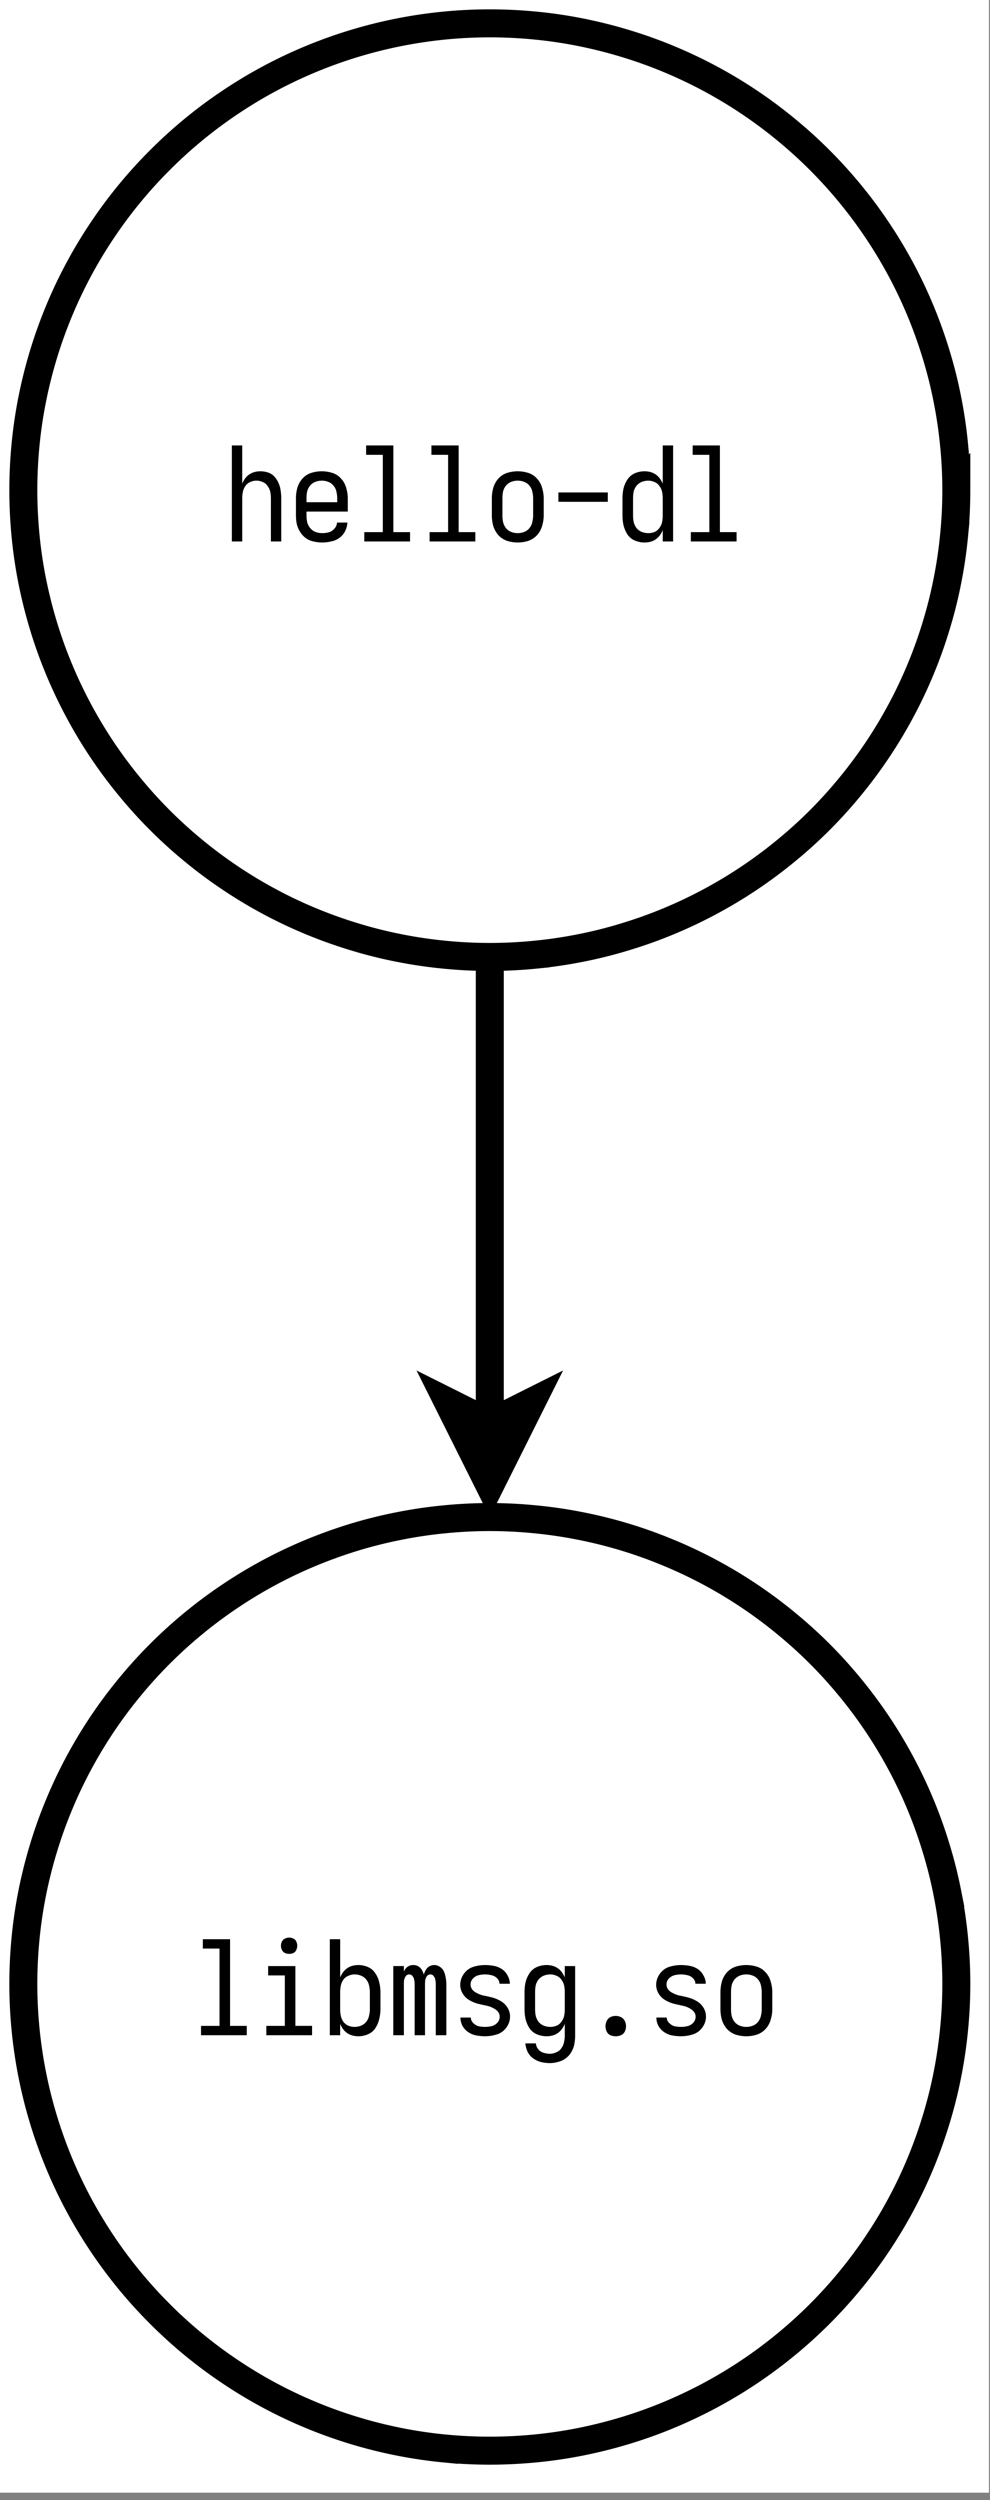
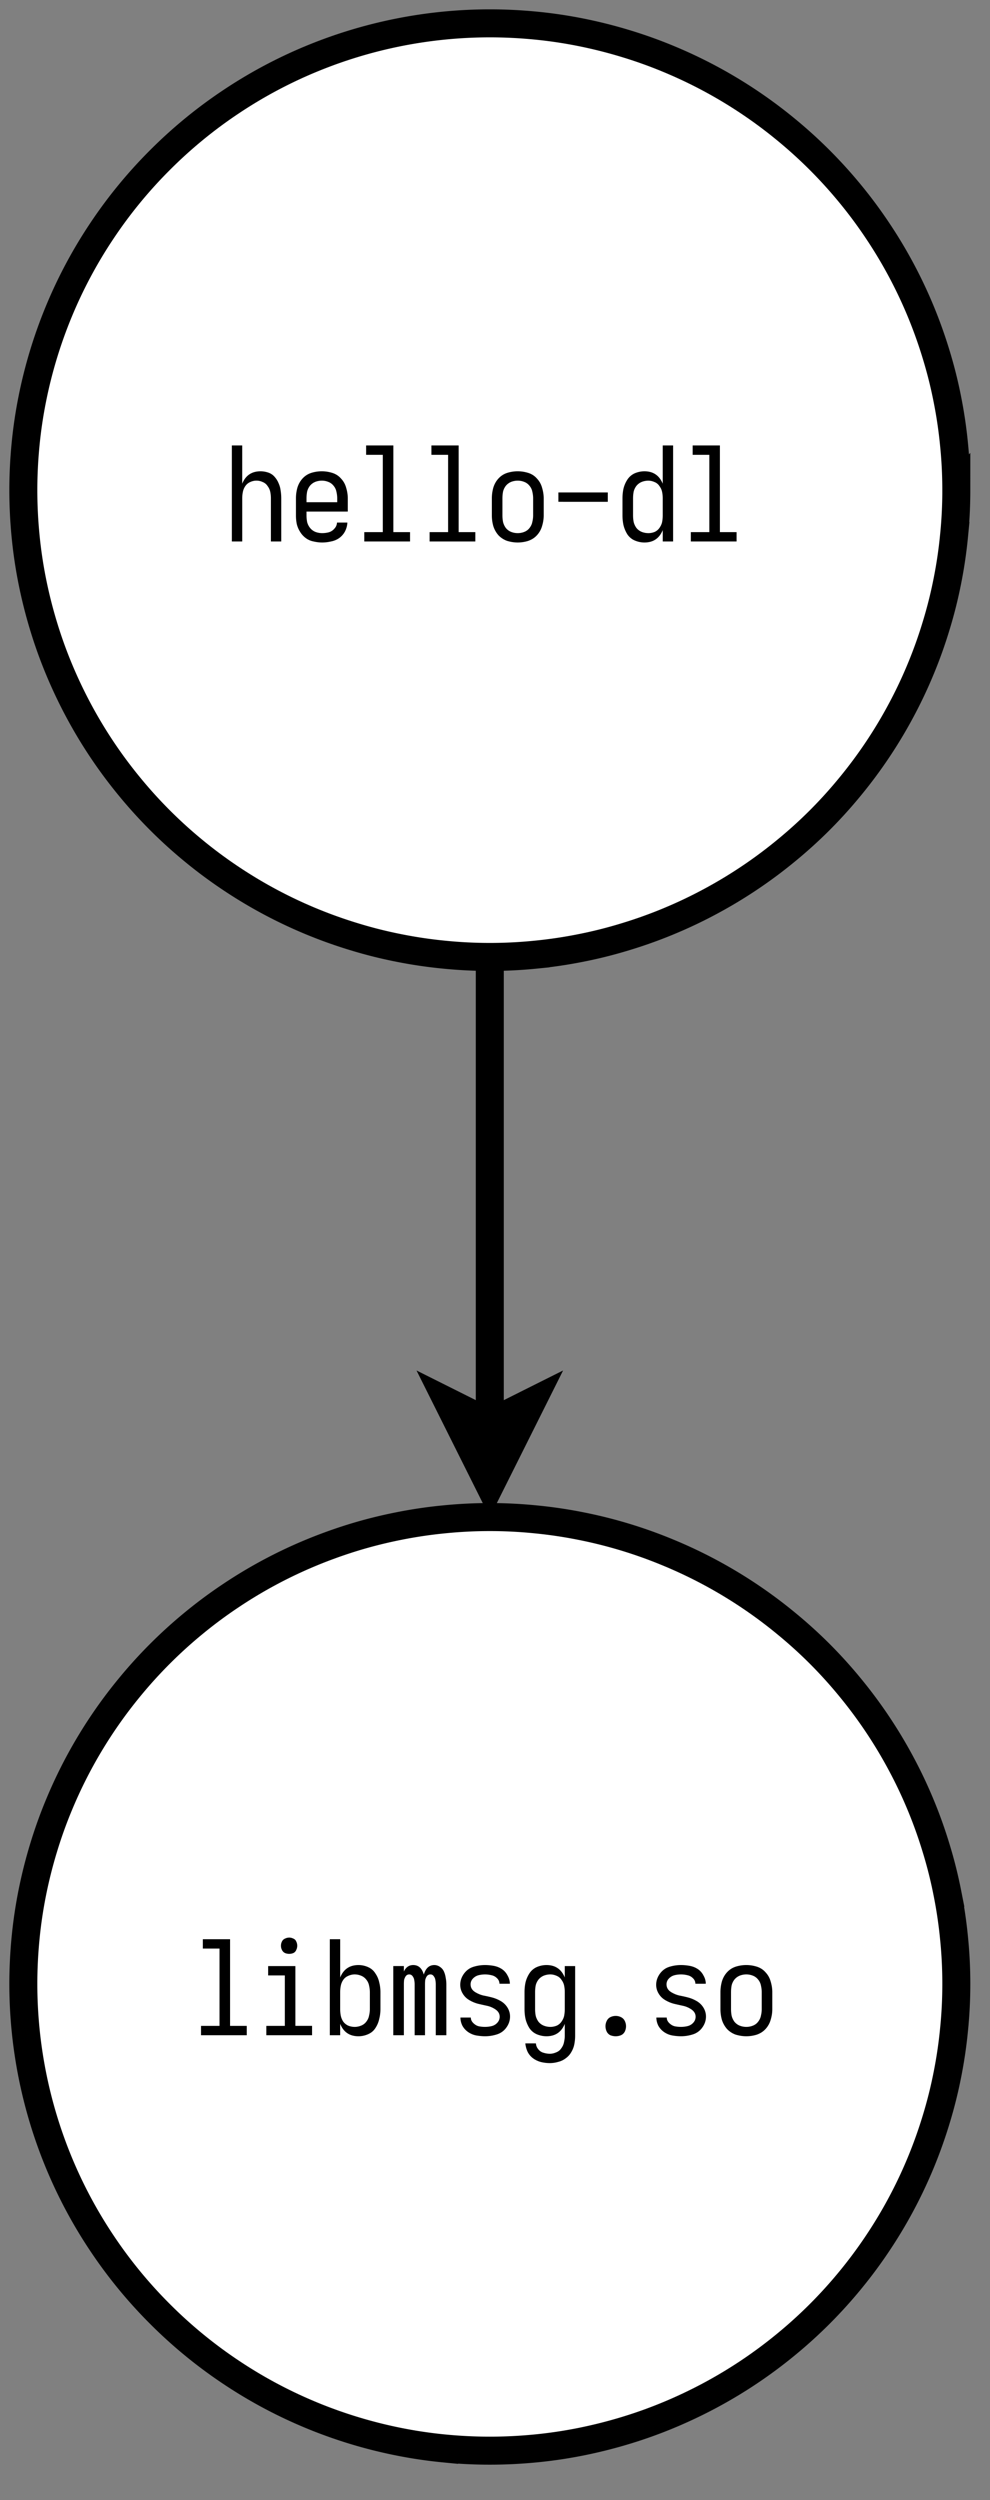
<svg xmlns="http://www.w3.org/2000/svg" xmlns:xlink="http://www.w3.org/1999/xlink" width="101.44" height="256" viewBox="0 0 76.08 192" version="1.2">
  <rect x="0" y="0" width="76.08" height="192" fill="#808080" stroke="none" />
  <defs>
    <symbol overflow="visible" id="c">
      <path d="M.61 0v-7.375h.796v2.938c.258-.633.727-.954 1.407-.954.195 0 .39.032.578.094a1.1 1.1 0 01.5.328c.132.149.238.313.312.5.082.18.133.367.156.563.032.199.047.398.047.594V0H3.61v-3.313c0-.164-.015-.328-.046-.484a1.105 1.105 0 00-.204-.453.79.79 0 00-.375-.313 1.115 1.115 0 00-.968 0 .87.87 0 00-.375.313c-.094.137-.157.29-.188.453-.031.156-.047.32-.047.485V0zm0 0" />
    </symbol>
    <symbol overflow="visible" id="d">
      <path d="M2.531.078c-.219 0-.437-.027-.656-.078a1.463 1.463 0 01-.61-.266A1.669 1.669 0 01.829-.75a1.981 1.981 0 01-.25-.594A3.394 3.394 0 01.516-2v-1.313c0-.269.035-.539.109-.812.082-.27.21-.504.39-.703.188-.207.41-.352.673-.438a2.696 2.696 0 011.625 0c.269.086.492.23.671.438.188.2.317.433.391.703.082.273.125.543.125.813v1.015H1.328V-2c0 .168.016.336.047.5.04.168.117.324.234.469.114.136.25.234.407.297.164.062.336.093.515.093.164 0 .332-.02.5-.062a.887.887 0 00.438-.281.733.733 0 00.203-.47h.797c-.012.231-.07.45-.172.657-.106.211-.258.387-.453.531a1.61 1.61 0 01-.64.266 2.98 2.98 0 01-.673.078zM1.328-3.016h2.36v-.296c0-.176-.024-.348-.063-.516a1 1 0 00-.219-.453A.941.941 0 003-4.578a1.339 1.339 0 00-.5-.094 1.4 1.4 0 00-.5.094 1.043 1.043 0 00-.406.297 1.19 1.19 0 00-.219.453c-.031.168-.047.34-.047.515zm0 0" />
    </symbol>
    <symbol overflow="visible" id="e">
      <path d="M.75 0v-.719h1.422v-5.937H.89v-.719h2.093v6.656h1.282V0zm0 0" />
    </symbol>
    <symbol overflow="visible" id="f">
      <path d="M2.5.078c-.273 0-.543-.043-.813-.125a1.687 1.687 0 01-.671-.437 1.948 1.948 0 01-.391-.704C.551-1.457.515-1.727.515-2v-1.313c0-.269.036-.539.11-.812.082-.27.21-.504.39-.703.188-.207.41-.352.673-.438a2.696 2.696 0 011.625 0c.269.086.492.23.671.438.188.2.317.433.391.703.082.273.125.543.125.813V-2c0 .273-.043.543-.125.813a1.74 1.74 0 01-.39.703c-.18.199-.403.343-.672.437A2.696 2.696 0 012.5.078zm0-.719c.176 0 .344-.03.5-.093a.91.91 0 00.406-.297c.114-.145.188-.301.219-.469.04-.164.063-.332.063-.5v-1.313c0-.175-.024-.347-.063-.515a1 1 0 00-.219-.453A.941.941 0 003-4.578a1.339 1.339 0 00-.5-.094 1.4 1.4 0 00-.5.094 1.043 1.043 0 00-.406.297 1.19 1.19 0 00-.219.453c-.031.168-.047.34-.047.515V-2c0 .168.016.336.047.5.04.168.113.324.219.469.113.136.25.234.406.297a1.4 1.4 0 00.5.093zm0 0" />
    </symbol>
    <symbol overflow="visible" id="g">
      <path d="M.61-3.047v-.719h3.796v.72zm0 0" />
    </symbol>
    <symbol overflow="visible" id="h">
      <path d="M2.203.078c-.262 0-.512-.055-.75-.156a1.311 1.311 0 01-.562-.469 2.426 2.426 0 01-.297-.703C.539-1.5.516-1.75.516-2v-1.313c0-.25.023-.5.078-.75.062-.25.16-.476.297-.687a1.32 1.32 0 01.562-.484c.238-.102.488-.157.75-.157.676 0 1.145.32 1.406.954v-2.938h.797V0H3.61v-.875c-.261.637-.73.953-1.406.953zM2.5-.64c.164 0 .328-.03.484-.093a.89.89 0 00.375-.313c.102-.144.172-.297.204-.453.03-.164.046-.332.046-.5v-1.313c0-.164-.015-.328-.046-.484a1.105 1.105 0 00-.204-.453.79.79 0 00-.375-.313c-.156-.07-.32-.109-.484-.109a1.4 1.4 0 00-.5.094 1.043 1.043 0 00-.406.297 1.19 1.19 0 00-.219.453c-.031.168-.047.34-.047.515V-2c0 .168.016.336.047.5.04.168.113.324.219.469.113.136.25.234.406.297a1.4 1.4 0 00.5.093zm0 0" />
    </symbol>
    <symbol overflow="visible" id="j">
      <path d="M.75 0v-.719h1.422v-3.875H.89v-.718h2.093V-.72h1.282V0zm1.766-6.25a.832.832 0 01-.329-.063.488.488 0 01-.234-.234.678.678 0 01-.078-.328.7.7 0 01.078-.328.442.442 0 01.234-.219.725.725 0 01.329-.078c.101 0 .207.027.312.078a.4.4 0 01.219.219.725.725 0 010 .656.442.442 0 01-.219.234.825.825 0 01-.312.063zm0 0" />
    </symbol>
    <symbol overflow="visible" id="k">
      <path d="M2.813.078c-.68 0-1.149-.316-1.407-.953V0H.61v-7.375h.797v2.938c.258-.633.727-.954 1.407-.954.257 0 .503.055.734.157.238.105.426.265.562.484.145.21.243.438.297.688.063.25.094.5.094.75V-2c0 .25-.031.5-.094.75-.054.25-.152.484-.297.703-.136.211-.324.367-.562.469-.23.101-.477.156-.735.156zM2.515-.64c.164 0 .328-.03.484-.093a.91.91 0 00.406-.297c.114-.145.188-.301.219-.469.04-.164.063-.332.063-.5v-1.313c0-.175-.024-.347-.063-.515a1 1 0 00-.219-.453A.941.941 0 003-4.578a1.303 1.303 0 00-.484-.094c-.168 0-.329.04-.485.11a.868.868 0 00-.39.312c-.094.137-.157.29-.188.453-.031.156-.047.32-.047.485V-2c0 .168.016.336.047.5a1.3 1.3 0 00.188.453.986.986 0 00.39.313c.156.062.317.093.485.093zm0 0" />
    </symbol>
    <symbol overflow="visible" id="l">
      <path d="M.469 0v-5.313h.812v.422c.157-.332.395-.5.719-.5.406 0 .676.246.813.735.144-.489.414-.735.812-.735a.75.75 0 01.453.157.83.83 0 01.297.375c.063.148.102.304.125.468.031.157.047.32.047.485V0h-.813v-3.906c0-.114-.011-.223-.03-.328a.616.616 0 00-.126-.297.29.29 0 00-.25-.14.334.334 0 00-.281.14.819.819 0 00-.125.297 2.98 2.98 0 00-.016.328V0H2.11v-3.906c0-.114-.011-.223-.03-.328a.616.616 0 00-.126-.297.302.302 0 00-.266-.14.322.322 0 00-.265.14.819.819 0 00-.125.297 2.98 2.98 0 00-.016.328V0zm0 0" />
    </symbol>
    <symbol overflow="visible" id="m">
      <path d="M2.5.078c-.219 0-.445-.023-.672-.062a1.6 1.6 0 01-.61-.25A1.418 1.418 0 01.767-.72a1.397 1.397 0 01-.157-.64h.797c0 .156.063.296.188.421s.265.211.422.25c.156.032.316.047.484.047.176 0 .348-.02.516-.062a.838.838 0 00.421-.25.662.662 0 00.188-.469c0-.226-.11-.414-.328-.562a1.845 1.845 0 00-.672-.282c-.23-.05-.46-.101-.688-.156a2.56 2.56 0 01-.656-.281 1.394 1.394 0 01-.5-.5 1.273 1.273 0 01-.187-.672c0-.3.094-.582.281-.844.188-.258.426-.437.719-.531.3-.094.601-.14.906-.14.227 0 .453.023.672.062.226.043.437.125.625.25.187.125.332.293.437.5.114.2.172.406.172.625H3.61a.583.583 0 00-.187-.422A.817.817 0 003-4.609a2.062 2.062 0 00-1 0 .9.9 0 00-.438.265.62.62 0 00-.171.438c0 .242.109.433.328.578.218.137.441.23.672.281.226.043.457.094.687.156.227.063.445.157.656.282.207.125.375.293.5.5.125.21.188.433.188.671 0 .305-.094.586-.281.844a1.39 1.39 0 01-.735.531A2.95 2.95 0 012.5.078zm0 0" />
    </symbol>
    <symbol overflow="visible" id="n">
      <path d="M2.469 2.14c-.23 0-.453-.027-.672-.078a1.803 1.803 0 01-.61-.28 1.394 1.394 0 01-.437-.516A2.003 2.003 0 01.578.625h.813a.77.77 0 00.171.438c.114.144.25.238.407.28.164.052.332.079.5.079.164 0 .328-.04.484-.11A.793.793 0 003.343 1c.102-.137.173-.29.204-.453.039-.168.062-.336.062-.5v-.922c-.261.637-.73.953-1.406.953-.262 0-.512-.055-.75-.156a1.311 1.311 0 01-.562-.469 2.426 2.426 0 01-.297-.703C.539-1.5.516-1.75.516-2v-1.313c0-.25.023-.5.078-.75.062-.25.16-.476.297-.687a1.32 1.32 0 01.562-.484c.238-.102.488-.157.75-.157.676 0 1.145.32 1.406.954v-.875h.797V.046c0 .219-.023.43-.062.64a1.863 1.863 0 01-.235.61 1.427 1.427 0 01-.421.469c-.168.132-.36.226-.579.28a2.333 2.333 0 01-.64.095zM2.5-.64c.164 0 .328-.032.484-.094a.89.89 0 00.375-.313c.102-.144.172-.297.204-.453.03-.164.046-.332.046-.5v-1.313c0-.164-.015-.328-.046-.484a1.105 1.105 0 00-.204-.453.79.79 0 00-.375-.313c-.156-.07-.32-.109-.484-.109a1.4 1.4 0 00-.5.094 1.043 1.043 0 00-.406.297 1.19 1.19 0 00-.219.453c-.031.168-.047.34-.047.515V-2c0 .168.016.336.047.5.04.168.113.324.219.469.113.136.25.234.406.297a1.4 1.4 0 00.5.093zm0 0" />
    </symbol>
    <symbol overflow="visible" id="o">
      <path d="M2.5.078c-.137 0-.273-.027-.406-.078a.613.613 0 01-.281-.281.95.95 0 01-.094-.406.9.9 0 01.093-.407.612.612 0 01.282-.297.95.95 0 01.406-.093.9.9 0 01.406.093.61.61 0 01.297.297.9.9 0 01.094.407.95.95 0 01-.094.406.612.612 0 01-.297.281c-.125.05-.261.078-.406.078zm0 0" />
    </symbol>
    <clipPath id="a">
      <path d="M0 0h76v191.434H0zm0 0" />
    </clipPath>
    <clipPath id="b">
      <path d="M0 0h76v86H0zm0 0" />
    </clipPath>
    <clipPath id="i">
      <path d="M0 104h76v86H0zm0 0" />
    </clipPath>
  </defs>
  <g clip-path="url(#a)">
-     <path d="M0 0h76v191.434H0zm0 0" fill="#fff" />
-   </g>
+     </g>
  <path d="M37.64 73.492v35.778" fill="none" stroke="#000" stroke-width="2.151" stroke-miterlimit="10" />
  <path d="M37.64 114.11l-3.226-6.454 3.227 1.614 3.226-1.614zm0 0" stroke="#000" stroke-width="2.151" stroke-miterlimit="10" />
  <path d="M73.492 37.64c0 1.176-.058 2.348-.176 3.516a34.93 34.93 0 01-.515 3.48 34.268 34.268 0 01-.856 3.41 35.137 35.137 0 01-1.183 3.313 35.254 35.254 0 01-1.504 3.18 35.654 35.654 0 01-3.906 5.844 35.54 35.54 0 01-2.36 2.61 35.54 35.54 0 01-2.61 2.359 35.654 35.654 0 01-5.844 3.906 35.254 35.254 0 01-3.179 1.504c-1.082.449-2.187.843-3.312 1.183a34.268 34.268 0 01-3.41.856 34.93 34.93 0 01-3.48.515 35.193 35.193 0 01-7.028 0 34.93 34.93 0 01-3.48-.515 34.341 34.341 0 01-3.415-.856 35.94 35.94 0 01-6.492-2.687 35.586 35.586 0 01-3.015-1.809 35.29 35.29 0 01-2.829-2.097 35.482 35.482 0 01-4.968-4.97 35.654 35.654 0 01-3.906-5.844A36.349 36.349 0 014.52 51.36a35.137 35.137 0 01-1.184-3.312 36.568 36.568 0 01-.856-3.41 34.93 34.93 0 01-.515-3.48 36.397 36.397 0 01-.172-3.516c0-1.172.059-2.344.172-3.512a34.93 34.93 0 01.515-3.48 35.94 35.94 0 012.04-6.727 35.586 35.586 0 013.313-6.195 35.535 35.535 0 014.46-5.434 35.535 35.535 0 015.434-4.461 35.586 35.586 0 016.195-3.312A35.94 35.94 0 0137.64 1.793c1.175 0 2.347.059 3.515.172a34.93 34.93 0 013.48.515c1.15.23 2.29.516 3.41.856 1.126.34 2.231.734 3.313 1.184a35.654 35.654 0 019.023 5.41 35.593 35.593 0 014.97 4.968 35.29 35.29 0 012.097 2.829 35.586 35.586 0 013.313 6.195 35.94 35.94 0 011.183 3.312c.344 1.125.63 2.262.856 3.414a34.93 34.93 0 01.515 3.48c.118 1.169.176 2.34.176 3.513zm0 0" fill="#fff" />
  <g clip-path="url(#b)">
    <path d="M73.492 37.64c0 1.176-.058 2.348-.176 3.516a34.931 34.931 0 01-.515 3.48 34.268 34.268 0 01-.856 3.41 35.138 35.138 0 01-1.183 3.313 35.254 35.254 0 01-1.504 3.18 35.654 35.654 0 01-3.906 5.844 35.54 35.54 0 01-2.36 2.61 35.54 35.54 0 01-2.61 2.359 35.654 35.654 0 01-5.844 3.906 35.254 35.254 0 01-3.179 1.504c-1.082.449-2.187.843-3.312 1.183a34.268 34.268 0 01-3.41.856c-1.153.23-2.313.402-3.48.515a35.192 35.192 0 01-7.028 0 34.931 34.931 0 01-3.48-.515 34.342 34.342 0 01-3.415-.856 35.941 35.941 0 01-3.312-1.183 35.585 35.585 0 01-6.195-3.312 35.289 35.289 0 01-2.829-2.098 35.482 35.482 0 01-4.968-4.97 35.654 35.654 0 01-3.906-5.844A36.349 36.349 0 014.52 51.36a35.138 35.138 0 01-1.184-3.312 36.568 36.568 0 01-.856-3.41 34.93 34.93 0 01-.515-3.48 36.398 36.398 0 01-.172-3.516c0-1.172.059-2.344.172-3.512a34.93 34.93 0 01.515-3.48 35.941 35.941 0 012.04-6.727 35.585 35.585 0 013.312-6.195 35.535 35.535 0 014.46-5.434 35.535 35.535 0 015.435-4.461 35.585 35.585 0 016.195-3.312A35.941 35.941 0 0137.64 1.793c1.175 0 2.347.059 3.515.172a34.93 34.93 0 013.48.515c1.15.23 2.29.516 3.41.856 1.126.34 2.231.734 3.313 1.184a35.654 35.654 0 019.023 5.41 35.593 35.593 0 014.97 4.968 35.289 35.289 0 012.097 2.829 35.585 35.585 0 013.313 6.195c.449 1.086.843 2.191 1.183 3.312.344 1.125.63 2.262.856 3.414.23 1.153.402 2.313.515 3.48.118 1.169.176 2.34.176 3.513zm0 0" fill="none" stroke="#000" stroke-width="2.151" />
  </g>
  <use xlink:href="#c" x="17.208" y="41.585" width="100%" height="100%" />
  <use xlink:href="#d" x="22.227" y="41.585" width="100%" height="100%" />
  <use xlink:href="#e" x="27.246" y="41.585" width="100%" height="100%" />
  <use xlink:href="#e" x="32.264" y="41.585" width="100%" height="100%" />
  <use xlink:href="#f" x="37.283" y="41.585" width="100%" height="100%" />
  <use xlink:href="#g" x="42.302" y="41.585" width="100%" height="100%" />
  <use xlink:href="#h" x="47.321" y="41.585" width="100%" height="100%" />
  <use xlink:href="#e" x="52.34" y="41.585" width="100%" height="100%" />
  <path d="M73.492 152.36c0 1.171-.058 2.343-.176 3.511a34.93 34.93 0 01-.515 3.48 34.34 34.34 0 01-.856 3.415 35.94 35.94 0 01-2.687 6.492 35.586 35.586 0 01-1.809 3.015 35.29 35.29 0 01-2.097 2.829 35.481 35.481 0 01-4.97 4.968 35.656 35.656 0 01-5.844 3.906 36.35 36.35 0 01-3.179 1.504c-1.082.45-2.187.844-3.312 1.184-1.121.34-2.262.625-3.41.856-1.153.23-2.313.402-3.48.515-1.169.113-2.34.172-3.516.172-1.172 0-2.344-.059-3.512-.172a34.932 34.932 0 01-3.48-.515 35.94 35.94 0 01-6.727-2.04 35.587 35.587 0 01-6.195-3.313 35.534 35.534 0 01-5.434-4.46 35.534 35.534 0 01-4.461-5.434 35.586 35.586 0 01-3.312-6.195 35.94 35.94 0 01-2.727-13.719c0-1.175.059-2.347.172-3.515a34.93 34.93 0 01.515-3.48c.23-1.15.516-2.29.856-3.41.34-1.126.734-2.231 1.184-3.313a35.652 35.652 0 015.41-9.023 35.592 35.592 0 014.968-4.97 35.29 35.29 0 012.829-2.097 35.587 35.587 0 016.195-3.313 37.157 37.157 0 013.312-1.187 35.438 35.438 0 013.414-.852 34.932 34.932 0 013.48-.515 35.176 35.176 0 017.028 0c1.168.113 2.328.285 3.48.515a35.361 35.361 0 016.723 2.04 35.656 35.656 0 019.023 5.41c.911.742 1.778 1.53 2.61 2.359a35.54 35.54 0 012.36 2.61 35.652 35.652 0 013.906 5.844 35.254 35.254 0 011.504 3.179c.449 1.082.843 2.187 1.183 3.312.344 1.121.63 2.262.856 3.41a34.93 34.93 0 01.515 3.48c.118 1.169.176 2.34.176 3.516zm0 0" fill="#fff" />
  <g clip-path="url(#i)">
    <path d="M73.492 152.36c0 1.171-.058 2.343-.176 3.511a34.931 34.931 0 01-.515 3.48 34.341 34.341 0 01-.856 3.415 35.941 35.941 0 01-1.183 3.312 35.586 35.586 0 01-3.312 6.195 35.29 35.29 0 01-2.098 2.829 35.482 35.482 0 01-4.97 4.968 35.655 35.655 0 01-5.844 3.906 36.35 36.35 0 01-3.179 1.504c-1.082.45-2.187.844-3.312 1.184-1.121.34-2.262.625-3.41.856-1.153.23-2.313.402-3.48.515-1.169.113-2.34.172-3.516.172-1.172 0-2.344-.059-3.512-.172a34.931 34.931 0 01-3.48-.515 35.94 35.94 0 01-6.727-2.04 35.586 35.586 0 01-6.195-3.313 35.535 35.535 0 01-5.434-4.46 35.535 35.535 0 01-4.461-5.434 35.586 35.586 0 01-3.312-6.195 35.941 35.941 0 01-2.727-13.719c0-1.175.059-2.347.172-3.515a34.93 34.93 0 01.515-3.48c.23-1.15.516-2.29.856-3.41.34-1.126.734-2.231 1.184-3.313a35.654 35.654 0 015.41-9.023 35.592 35.592 0 014.968-4.97 35.29 35.29 0 012.829-2.097 35.584 35.584 0 016.195-3.313 37.16 37.16 0 013.312-1.187 35.437 35.437 0 013.414-.852 34.931 34.931 0 013.48-.515 35.172 35.172 0 017.028 0c1.168.113 2.328.285 3.48.515a35.36 35.36 0 016.723 2.04 35.653 35.653 0 019.023 5.41 35.54 35.54 0 012.61 2.359 35.54 35.54 0 012.36 2.61 35.654 35.654 0 013.906 5.844 35.253 35.253 0 011.504 3.179c.449 1.082.843 2.187 1.183 3.312.344 1.121.63 2.262.856 3.41a34.93 34.93 0 01.515 3.48c.118 1.169.176 2.34.176 3.516zm0 0" fill="none" stroke="#000" stroke-width="2.151" />
  </g>
  <g>
    <use xlink:href="#e" x="14.698" y="156.303" width="100%" height="100%" />
    <use xlink:href="#j" x="19.717" y="156.303" width="100%" height="100%" />
    <use xlink:href="#k" x="24.736" y="156.303" width="100%" height="100%" />
    <use xlink:href="#l" x="29.755" y="156.303" width="100%" height="100%" />
    <use xlink:href="#m" x="34.774" y="156.303" width="100%" height="100%" />
    <use xlink:href="#n" x="39.793" y="156.303" width="100%" height="100%" />
    <use xlink:href="#o" x="44.812" y="156.303" width="100%" height="100%" />
    <use xlink:href="#m" x="49.831" y="156.303" width="100%" height="100%" />
    <use xlink:href="#f" x="54.85" y="156.303" width="100%" height="100%" />
  </g>
</svg>